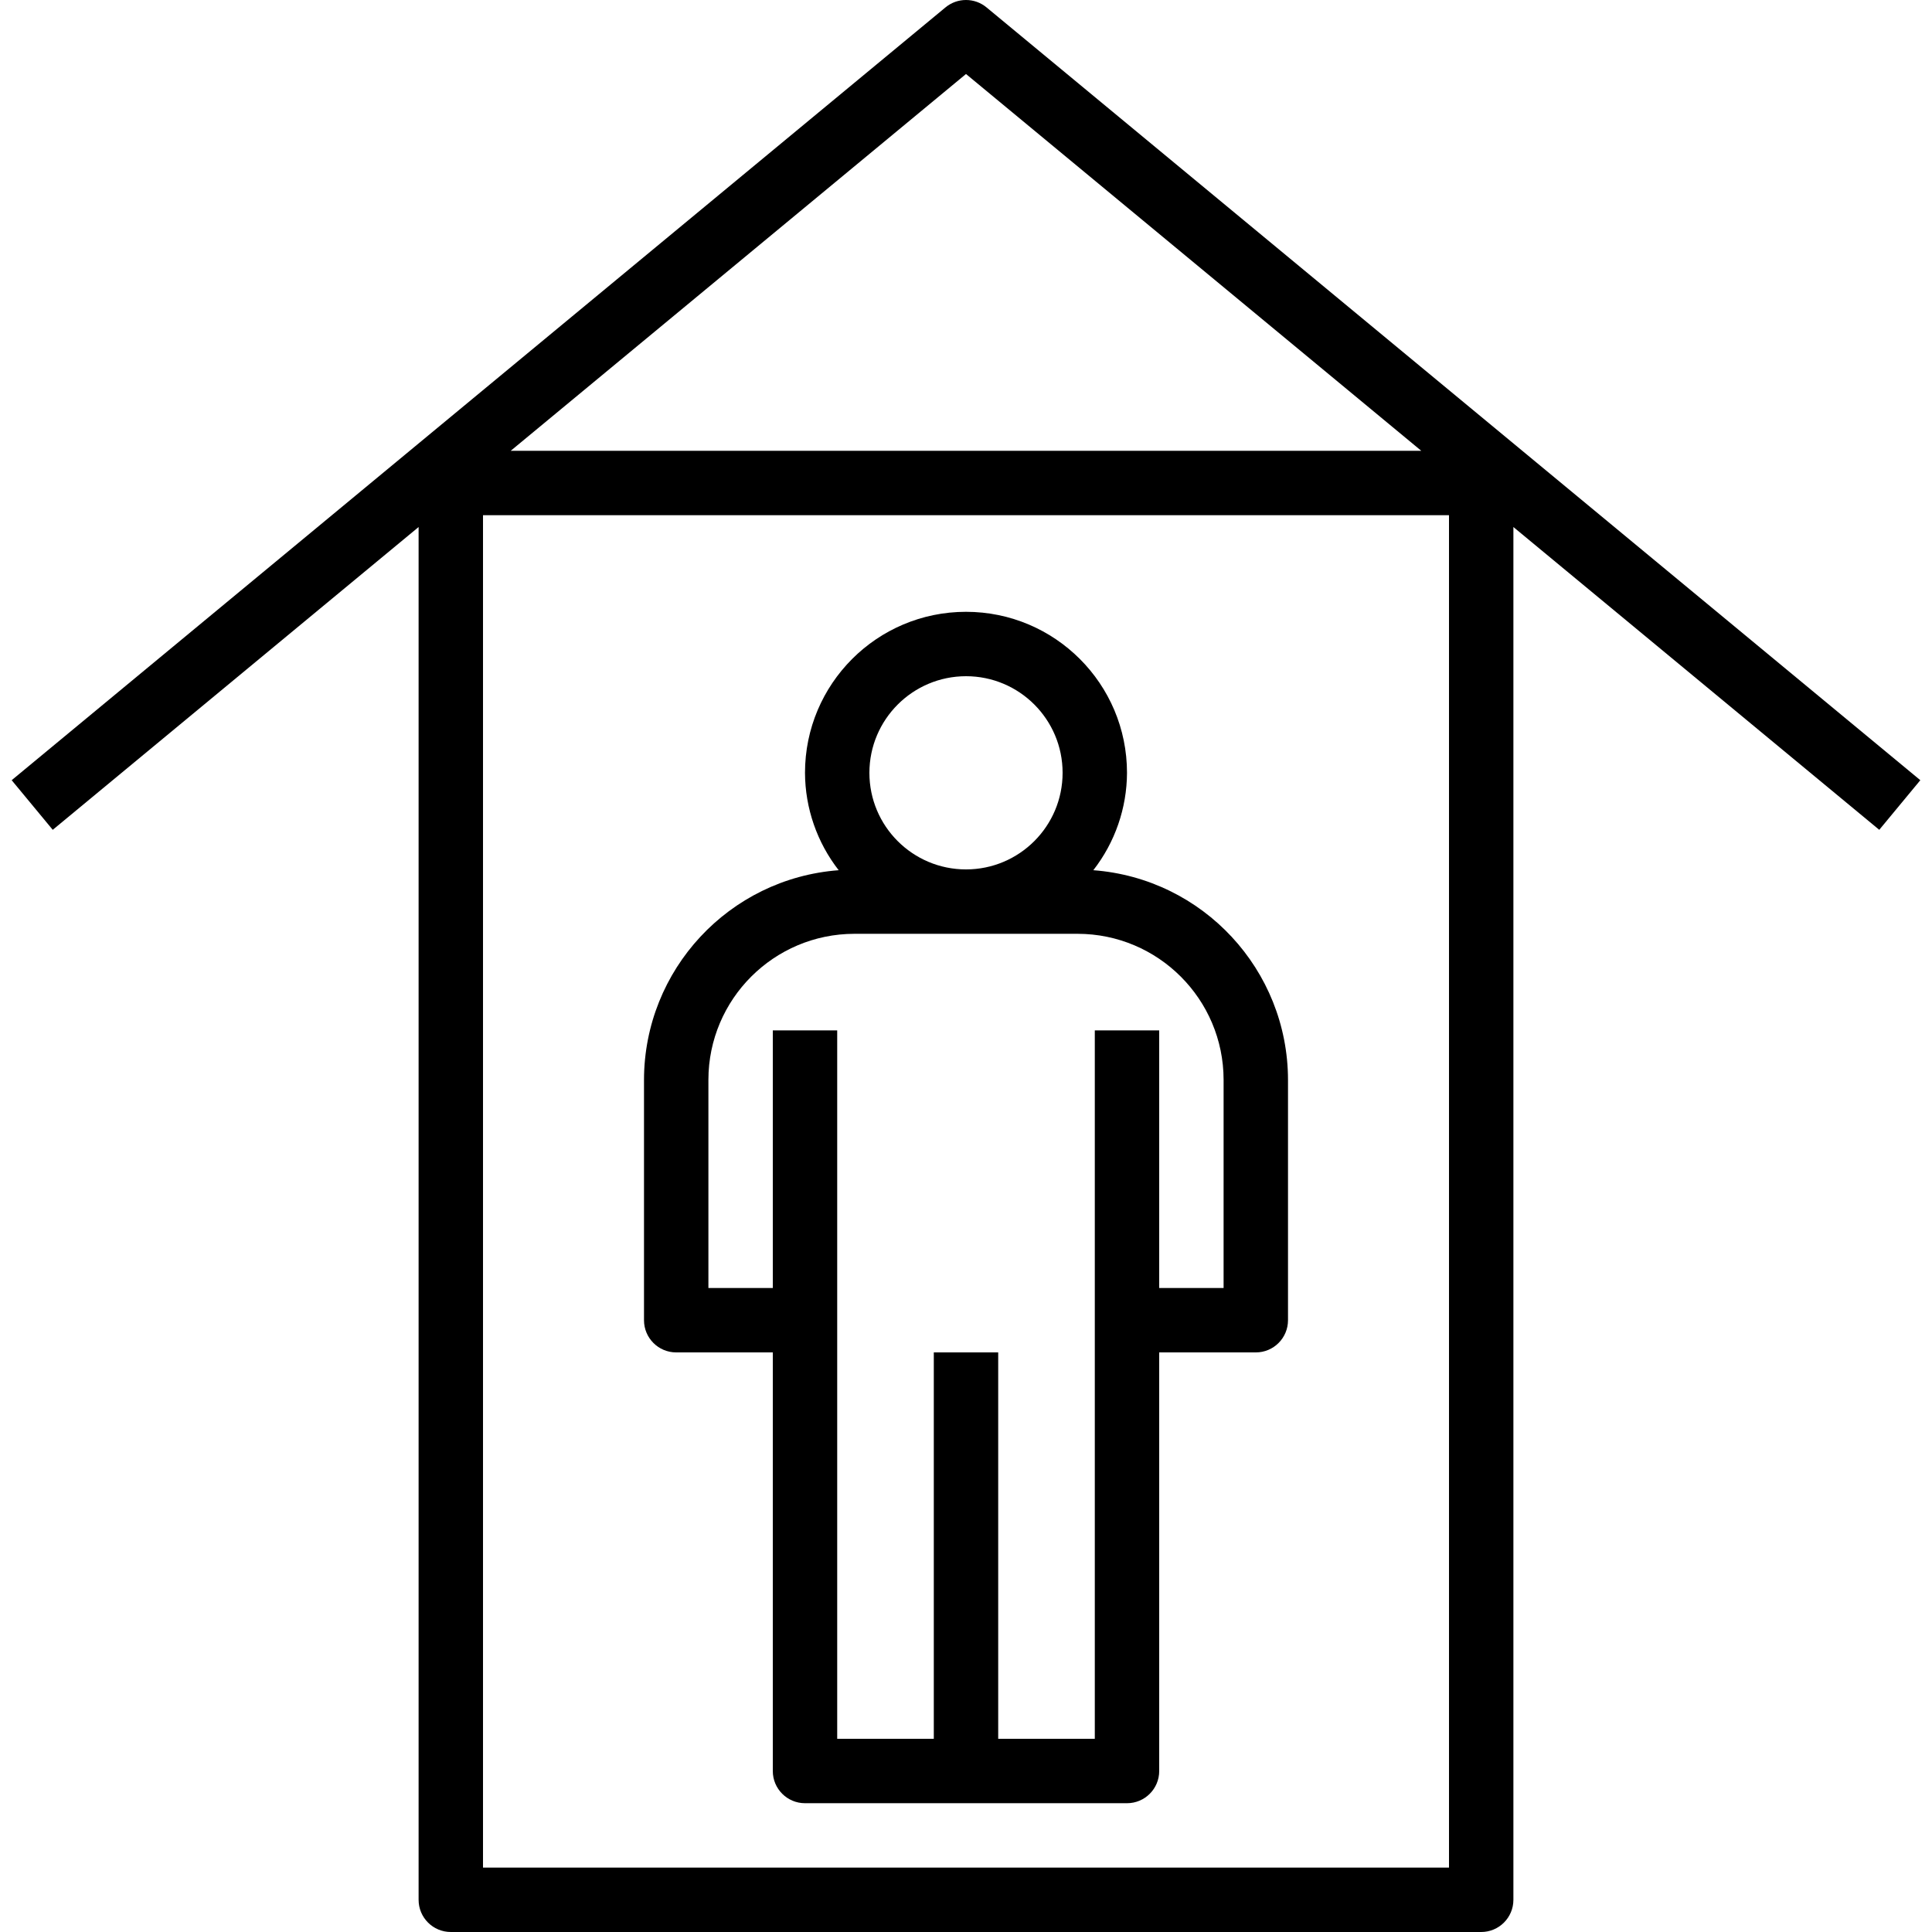
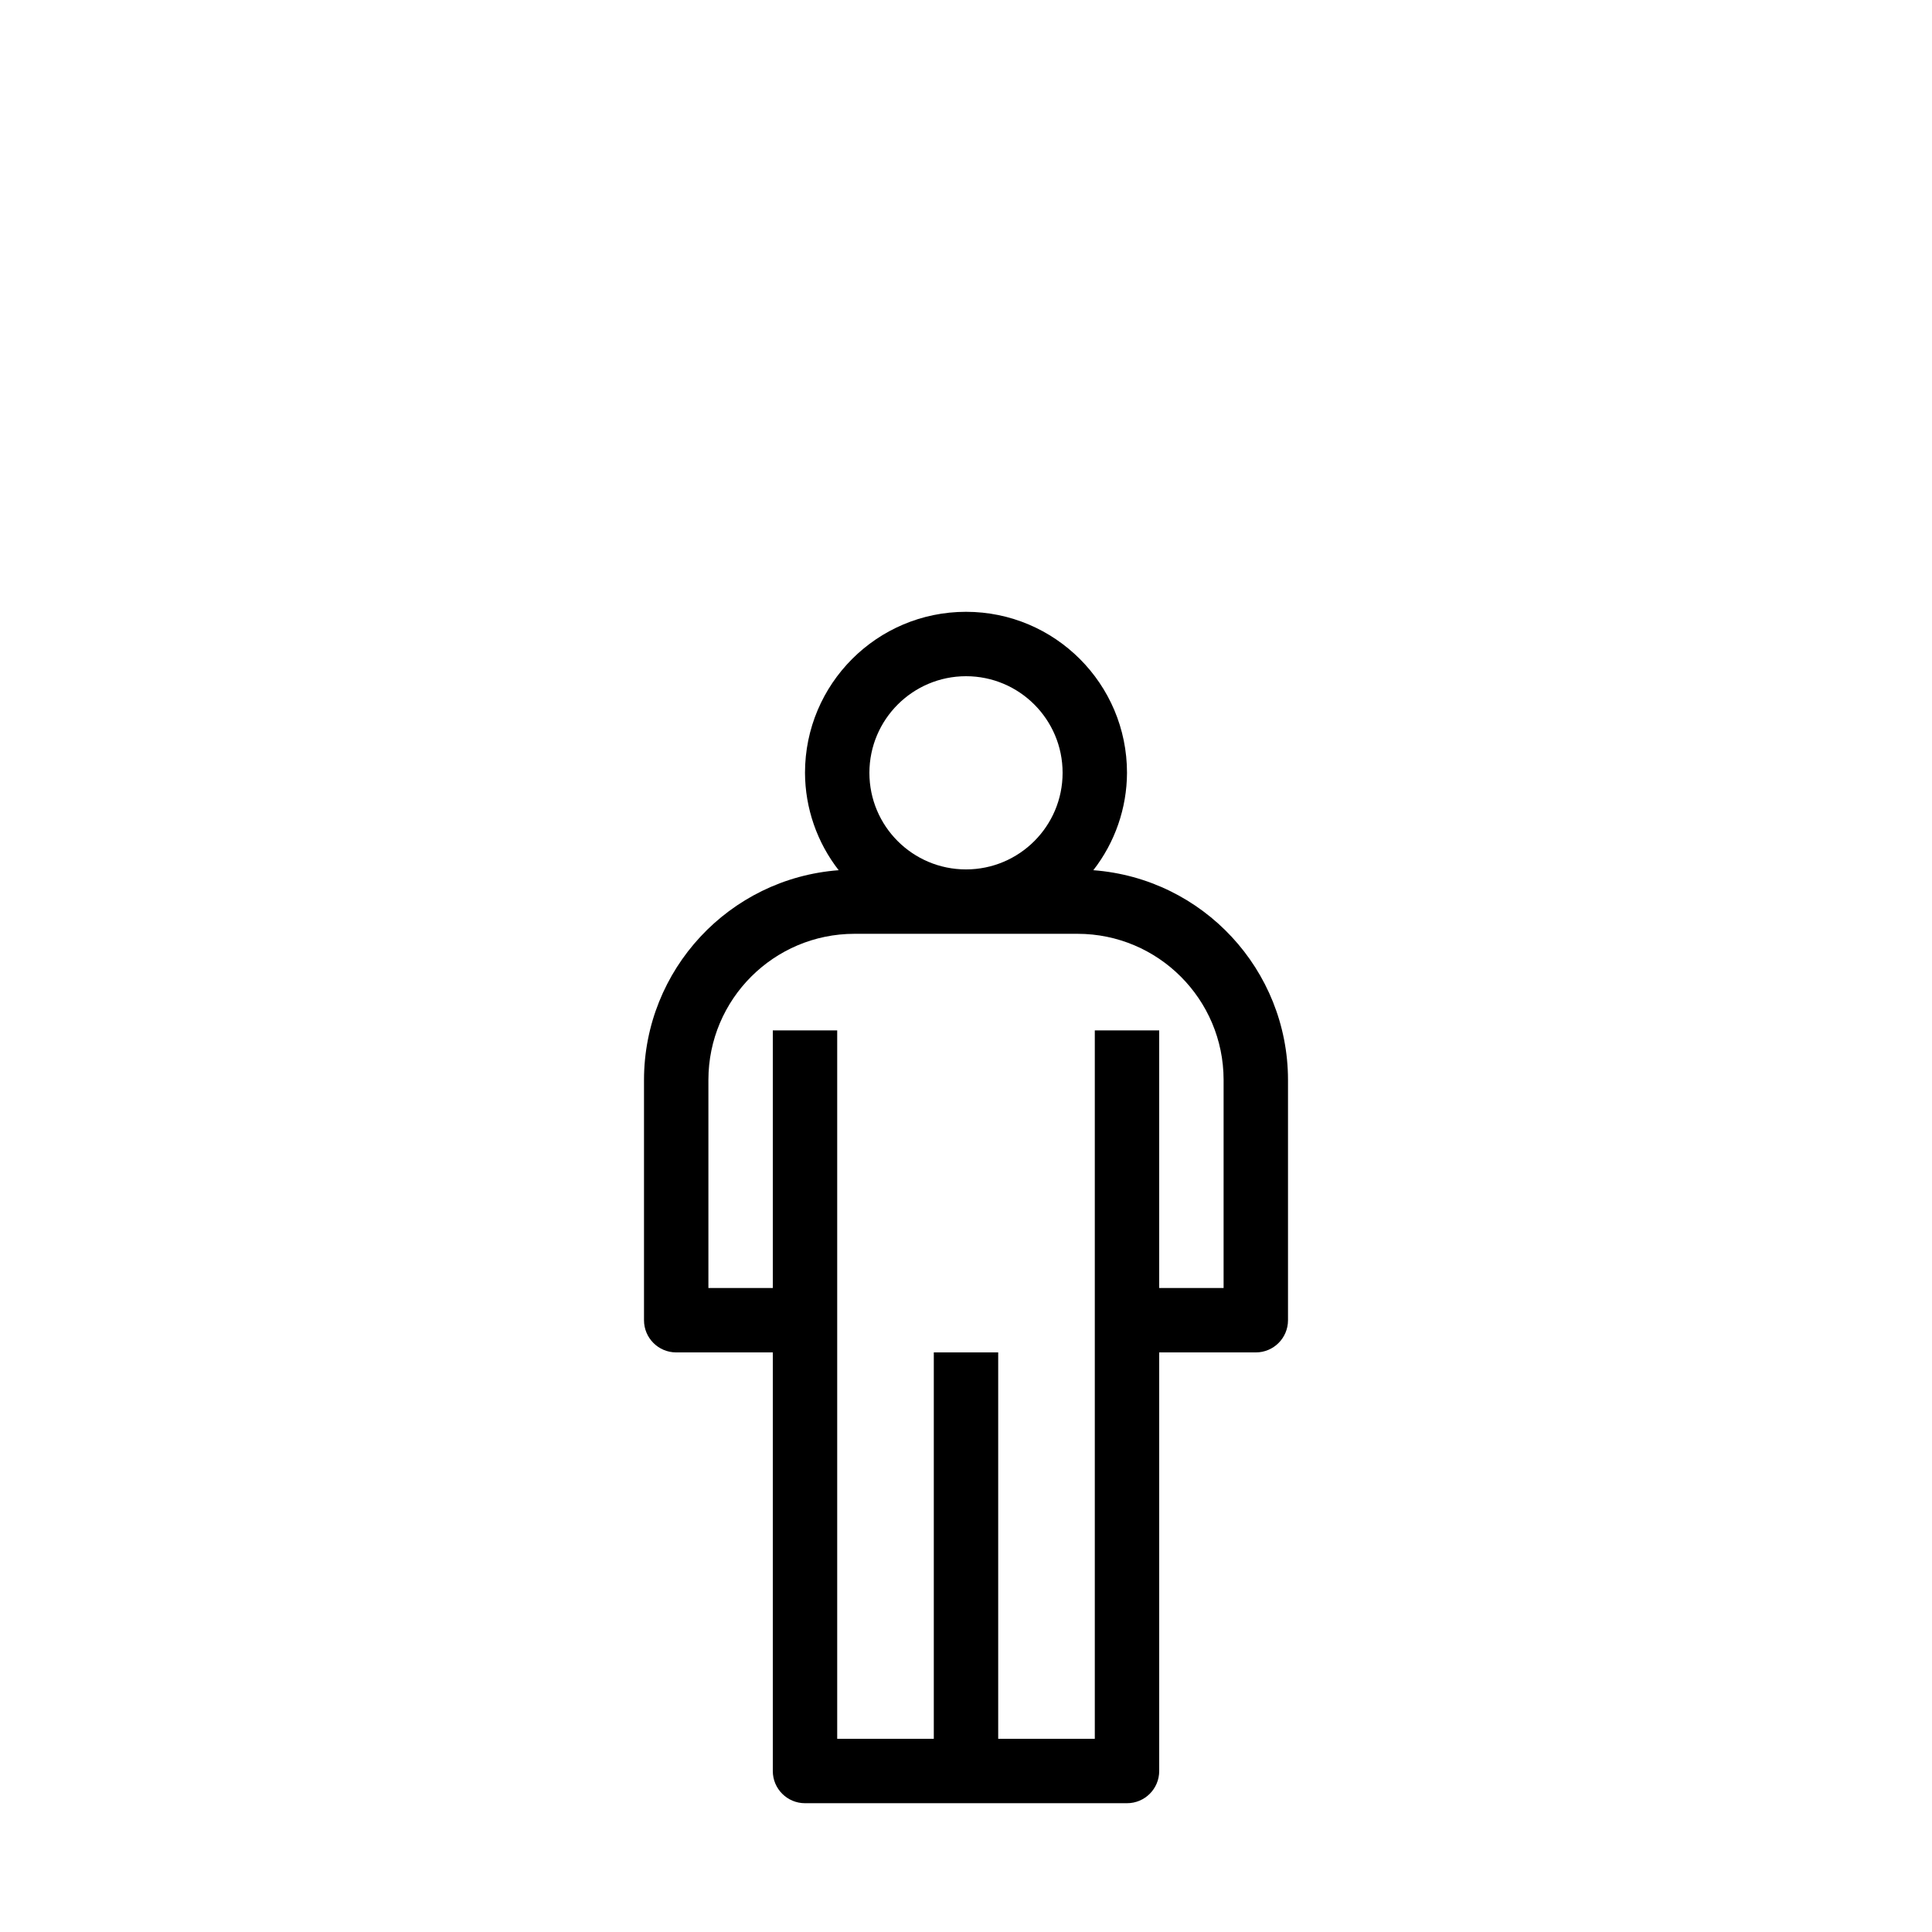
<svg xmlns="http://www.w3.org/2000/svg" version="1.1" id="Capa_1" x="0px" y="0px" viewBox="0 0 480.004 480.004" style="enable-background:new 0 0 480.004 480.004;" xml:space="preserve">
  <g>
    <g>
      <path d="M271.634,216.202c5.392-6.917,8.335-15.428,8.368-24.198c0-22.091-17.909-40-40-40c-22.091,0-40,17.909-40,40    c0.033,8.77,2.976,17.281,8.368,24.198c-27.25,2.06-48.323,24.748-48.368,52.076v59.727c-0.003,4.416,3.575,7.997,7.991,8    c0.003,0,0.006,0,0.009,0h24v104c-0.003,4.416,3.575,7.997,7.991,8c0.003,0,0.006,0,0.009,0h80c4.416,0.003,7.997-3.575,8-7.991    c0-0.003,0-0.006,0-0.009v-104h24c4.416,0.003,7.997-3.575,8-7.991c0-0.003,0-0.006,0-0.009v-59.727    C319.957,240.95,298.884,218.261,271.634,216.202z M240.002,168.004c13.255,0,24,10.745,24,24s-10.745,24-24,24s-24-10.745-24-24    C216.016,178.755,226.753,168.018,240.002,168.004z M304.002,320.004h-16v-64h-16v176h-24v-96h-16v96h-24v-176h-16v64h-16v-51.727    c0.023-20.024,16.25-36.25,36.273-36.273h55.453c20.024,0.023,36.25,16.25,36.273,36.273V320.004z" />
    </g>
  </g>
  <g>
    <g>
-       <path d="M245.104,1.84c-2.959-2.453-7.245-2.453-10.203,0l-232,192l10.203,12.328l90.898-75.227v341.063    c-0.003,4.416,3.575,7.997,7.991,8c0.003,0,0.006,0,0.009,0h256c4.416,0.003,7.997-3.575,8-7.991c0-0.003,0-0.006,0-0.009V130.94    l90.898,75.228l10.203-12.328L245.104,1.84z M240.002,18.387l113.119,93.617H126.883L240.002,18.387z M360.002,464.004h-240v-336    h240V464.004z" />
-     </g>
+       </g>
  </g>
  <g>
</g>
  <g>
</g>
  <g>
</g>
  <g>
</g>
  <g>
</g>
  <g>
</g>
  <g>
</g>
  <g>
</g>
  <g>
</g>
  <g>
</g>
  <g>
</g>
  <g>
</g>
  <g>
</g>
  <g>
</g>
  <g>
</g>
</svg>